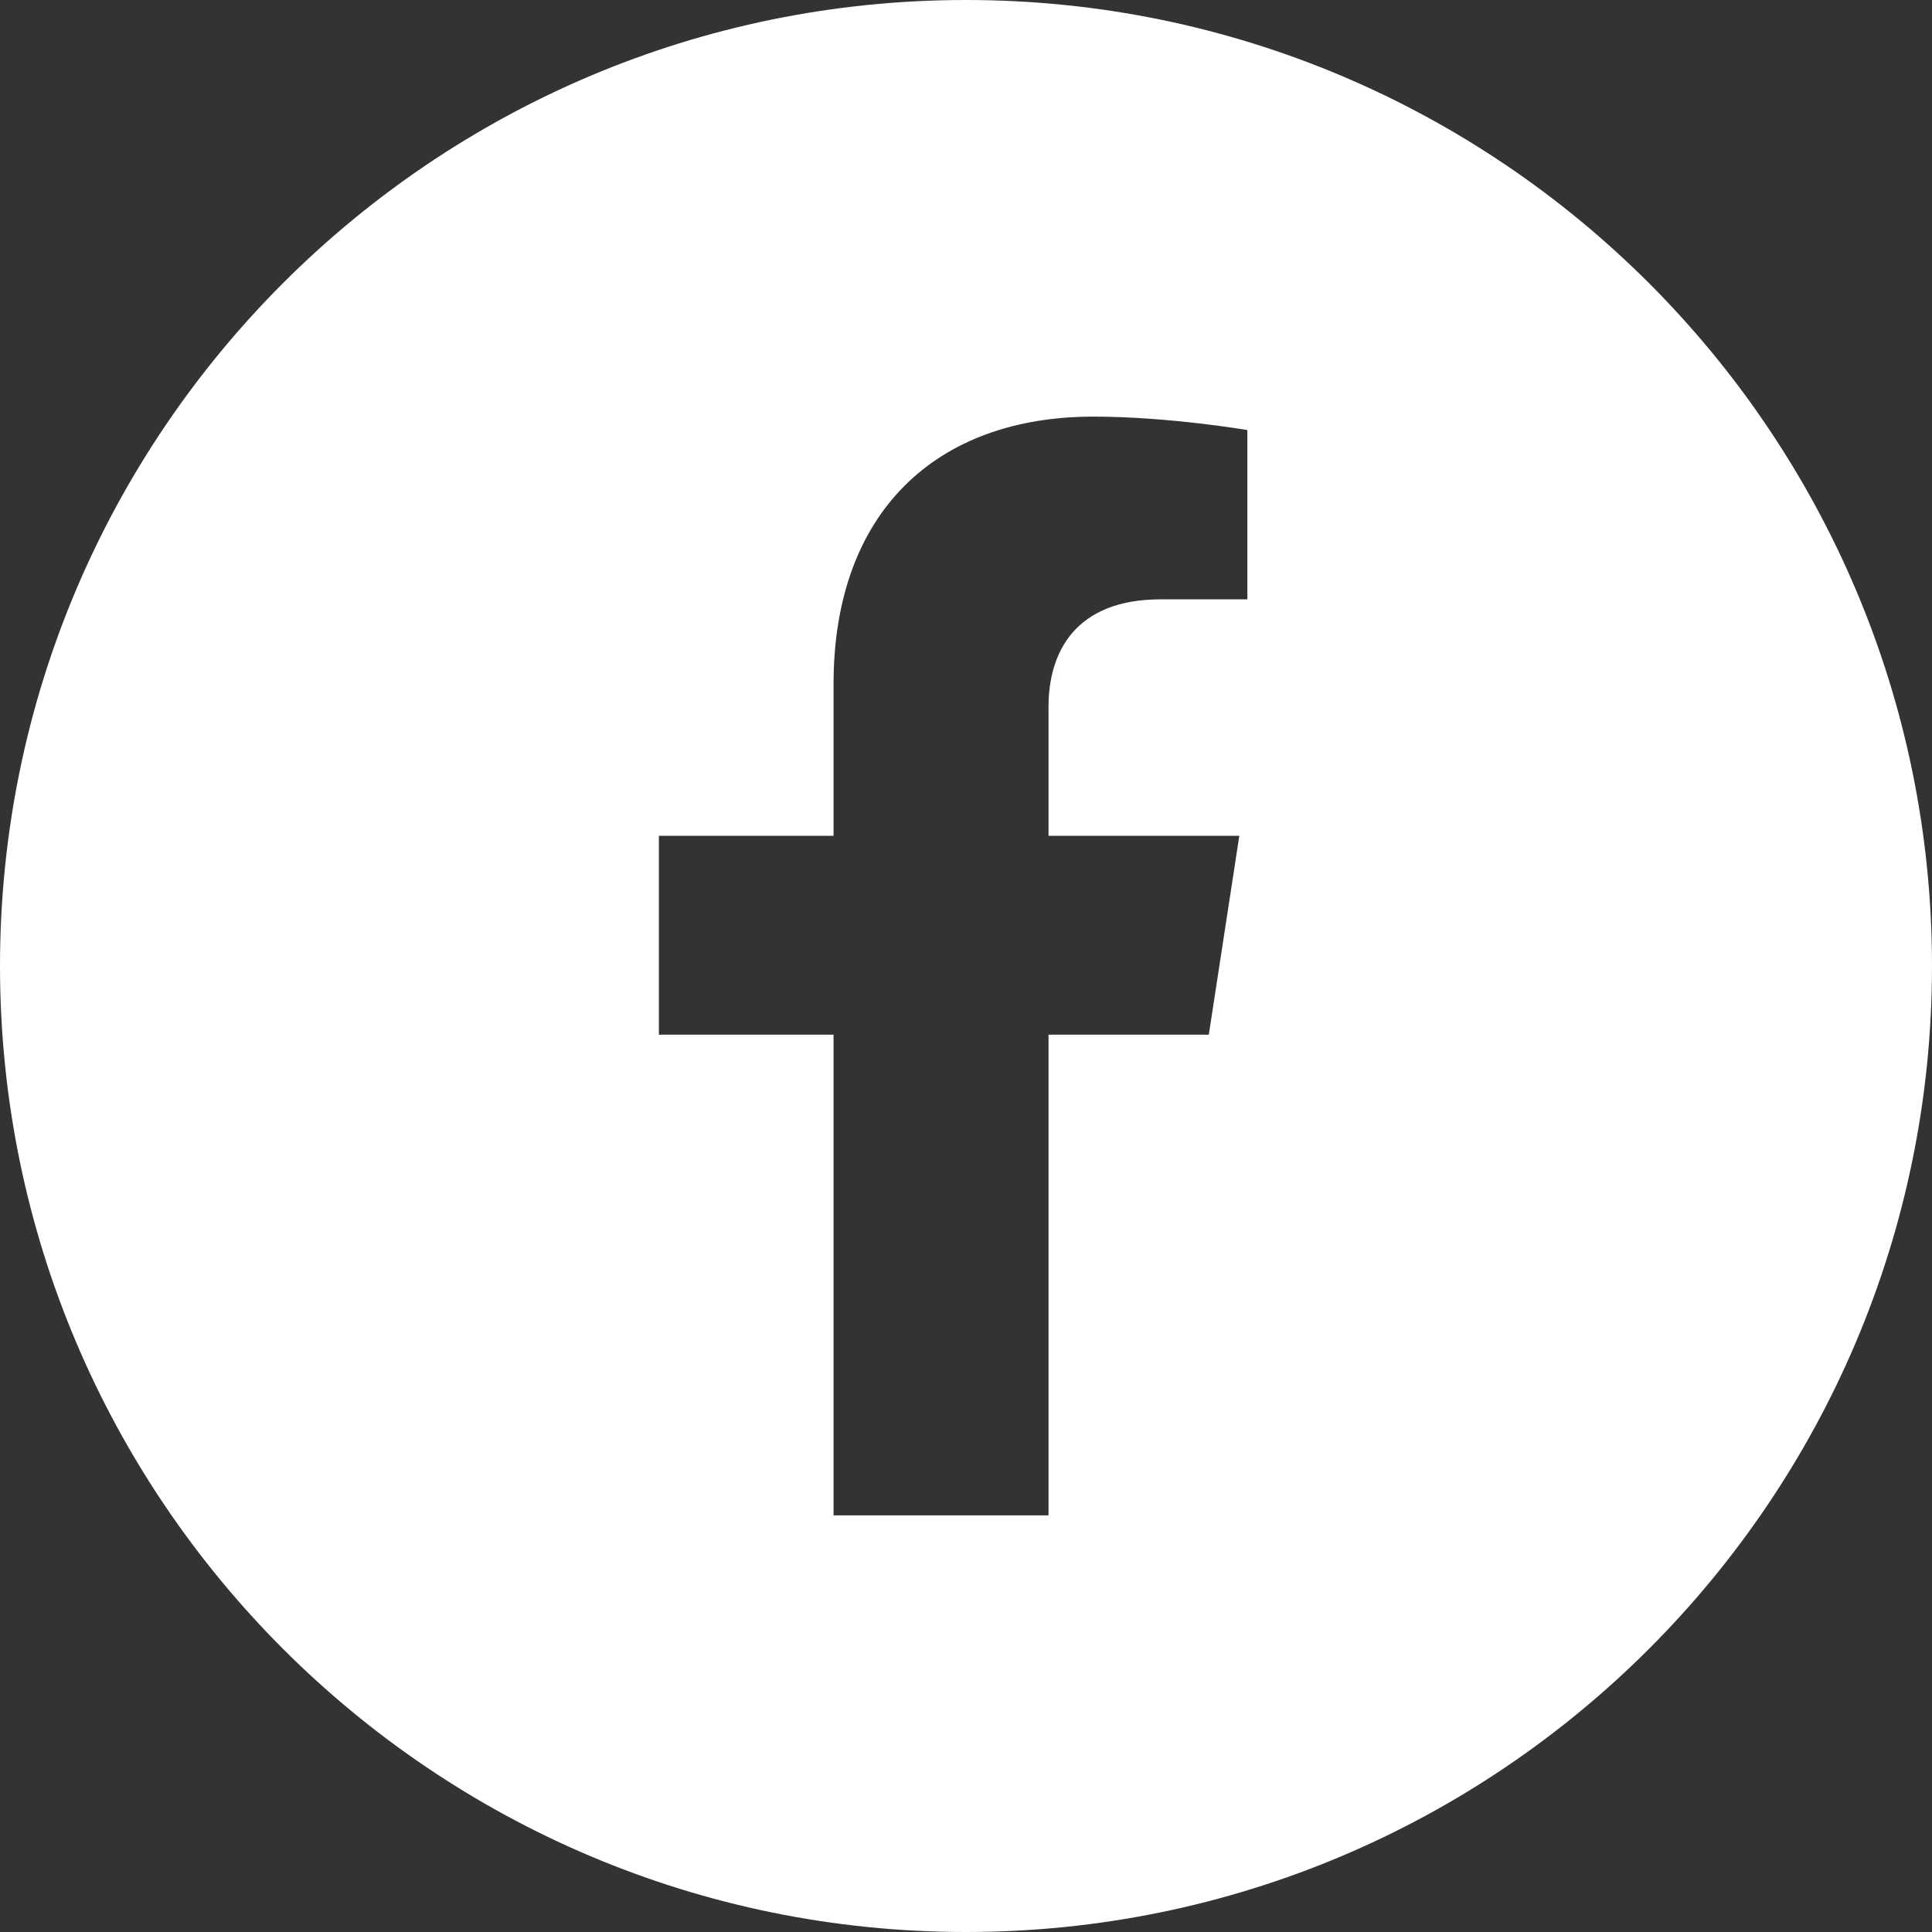
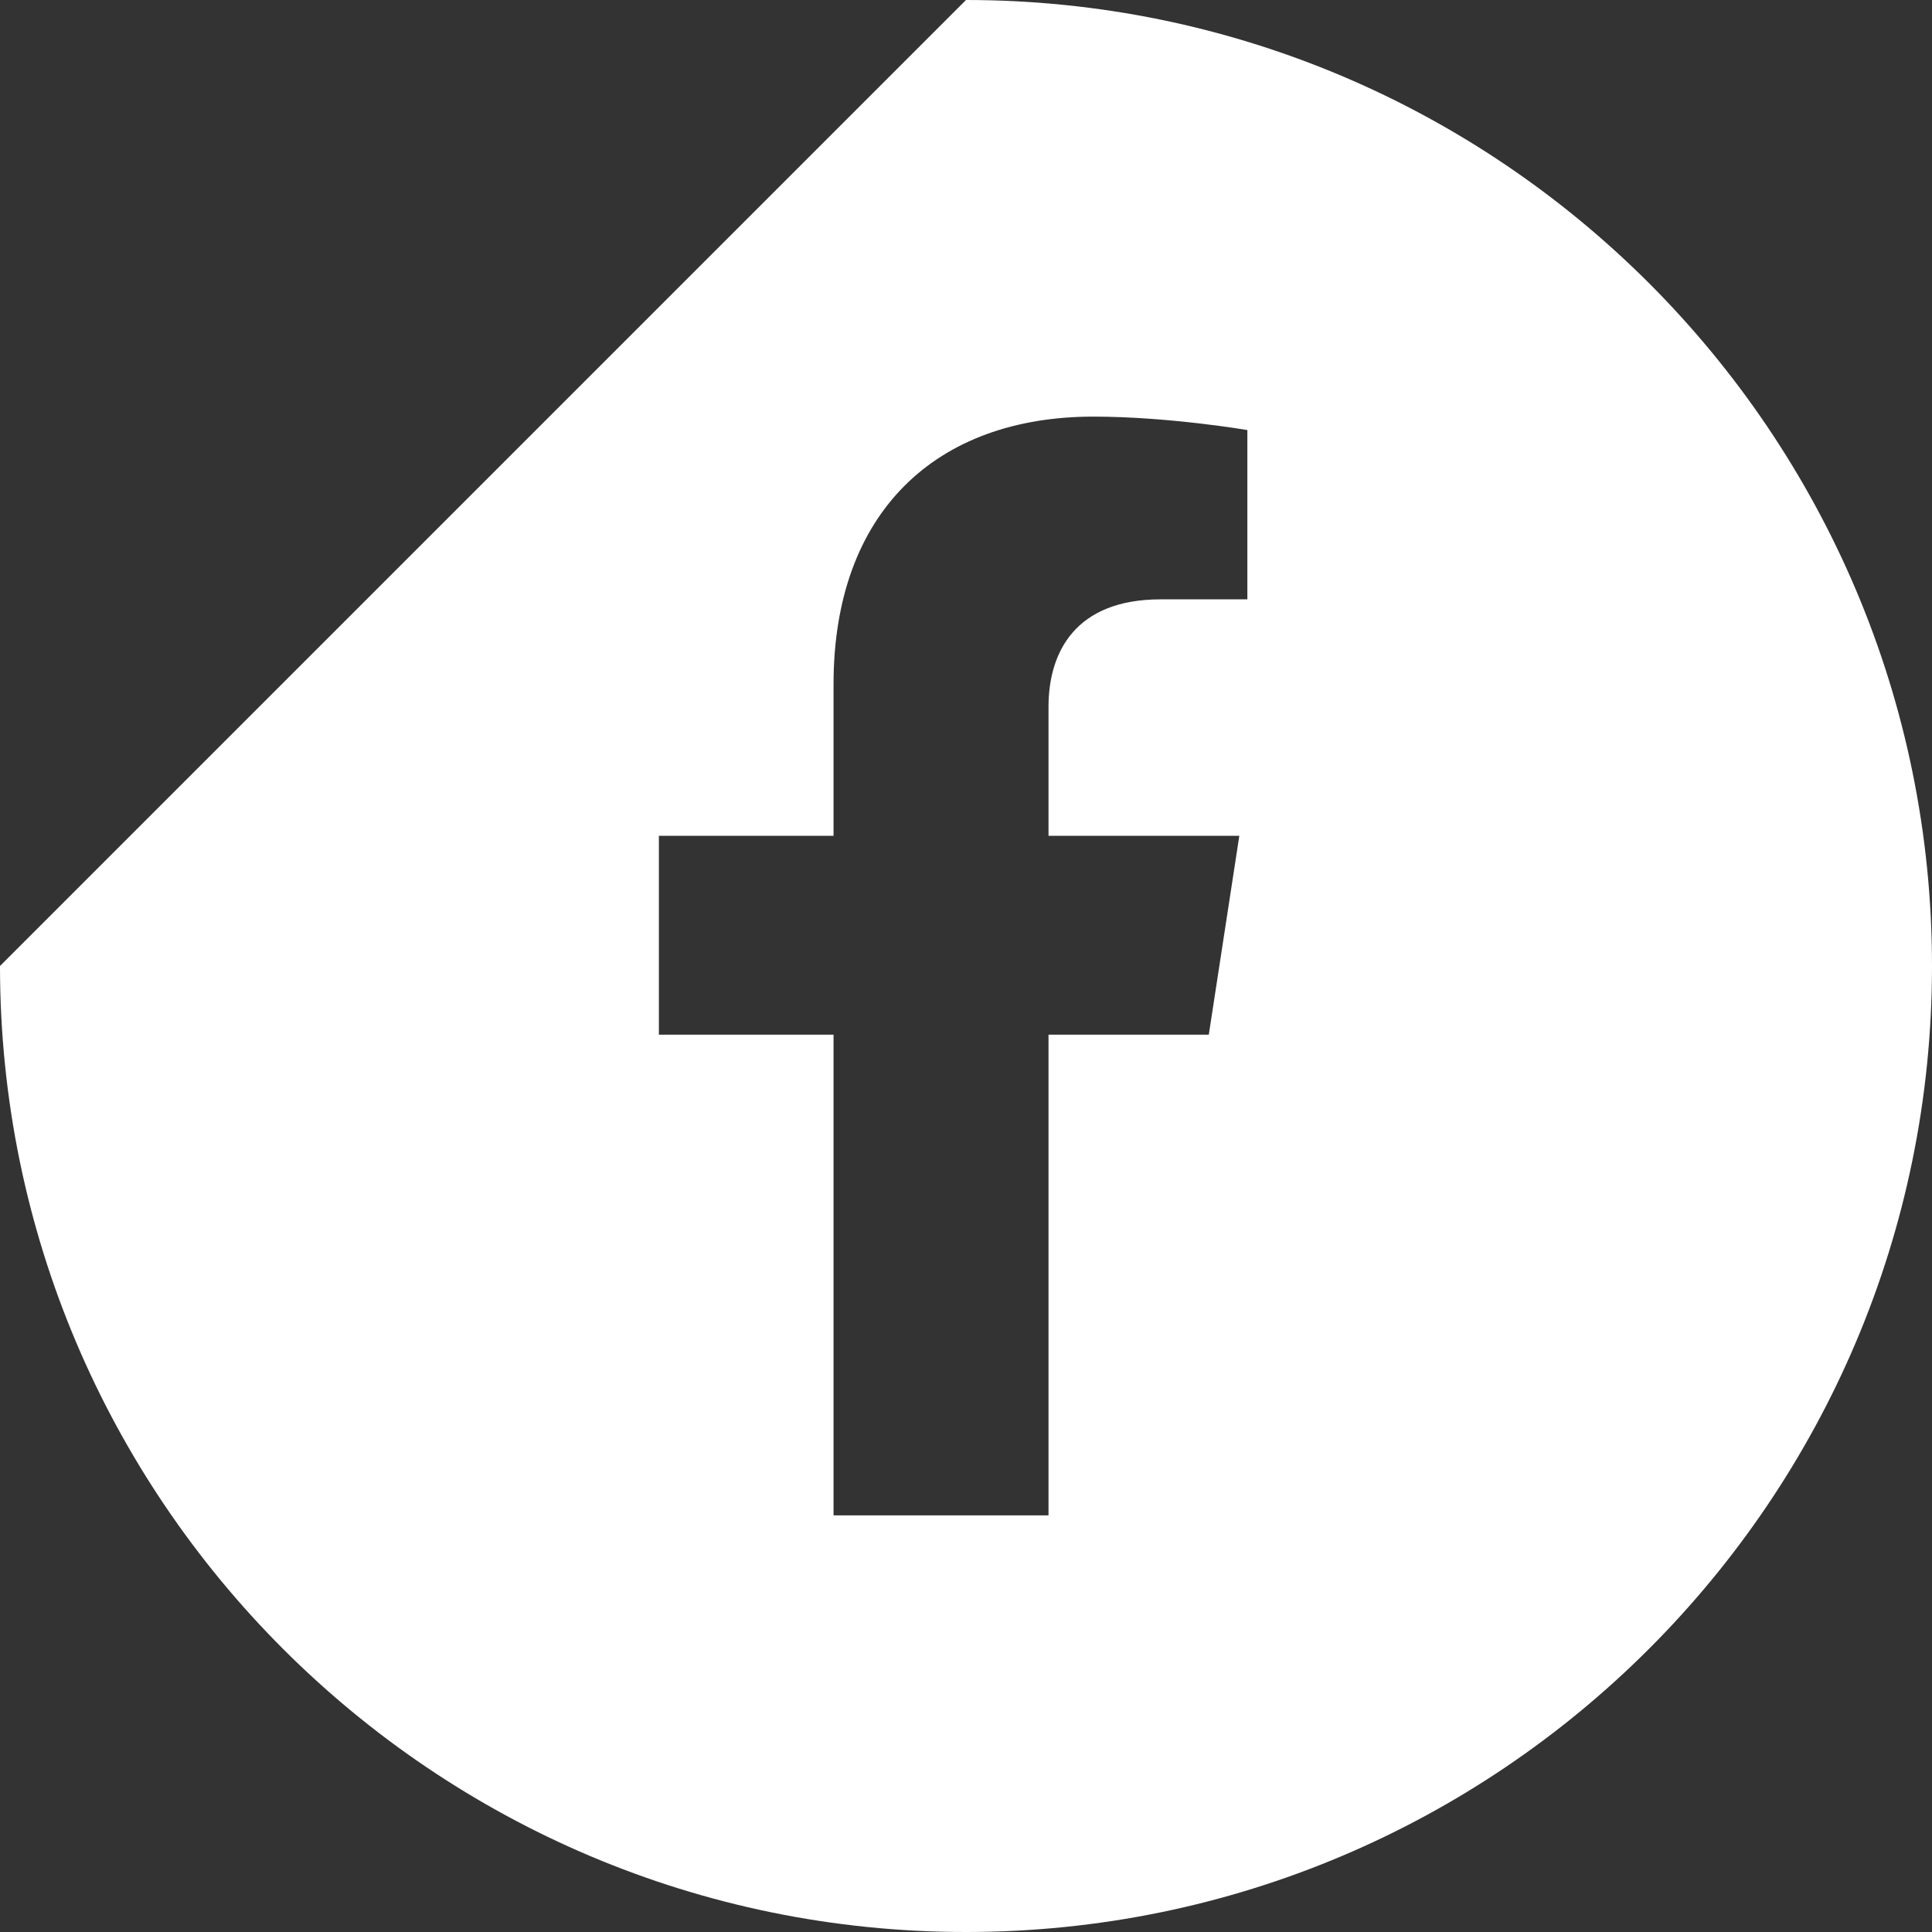
<svg xmlns="http://www.w3.org/2000/svg" width="100%" height="100%" viewBox="0 0 1500 1500" version="1.1" xml:space="preserve" style="fill-rule:evenodd;clip-rule:evenodd;stroke-linejoin:round;stroke-miterlimit:2;">
  <rect x="0" y="0" width="1500" height="1500" fill="#333333" stroke="none" />
-   <path d="M749.998,0C1163.93,0 1500,336.063 1500,749.998C1500,1163.93 1163.93,1500 749.998,1500C336.062,1500 -0.001,1163.93 -0.001,749.998C-0.001,336.063 336.062,0 749.998,0ZM938.508,803.319L962.201,648.932L814.061,648.932L814.061,548.745C814.061,506.507 834.755,465.336 901.102,465.336L968.449,465.336L968.449,333.892C968.449,333.892 907.334,323.462 848.901,323.462C726.904,323.462 647.161,397.407 647.161,531.267L647.161,648.932L511.552,648.932L511.552,803.319L647.161,803.319L647.161,1176.54L814.061,1176.54L814.061,803.319L938.508,803.319Z" style="fill:white;" />
+   <path d="M749.998,0C1163.93,0 1500,336.063 1500,749.998C1500,1163.93 1163.93,1500 749.998,1500C336.062,1500 -0.001,1163.93 -0.001,749.998ZM938.508,803.319L962.201,648.932L814.061,648.932L814.061,548.745C814.061,506.507 834.755,465.336 901.102,465.336L968.449,465.336L968.449,333.892C968.449,333.892 907.334,323.462 848.901,323.462C726.904,323.462 647.161,397.407 647.161,531.267L647.161,648.932L511.552,648.932L511.552,803.319L647.161,803.319L647.161,1176.54L814.061,1176.54L814.061,803.319L938.508,803.319Z" style="fill:white;" />
</svg>